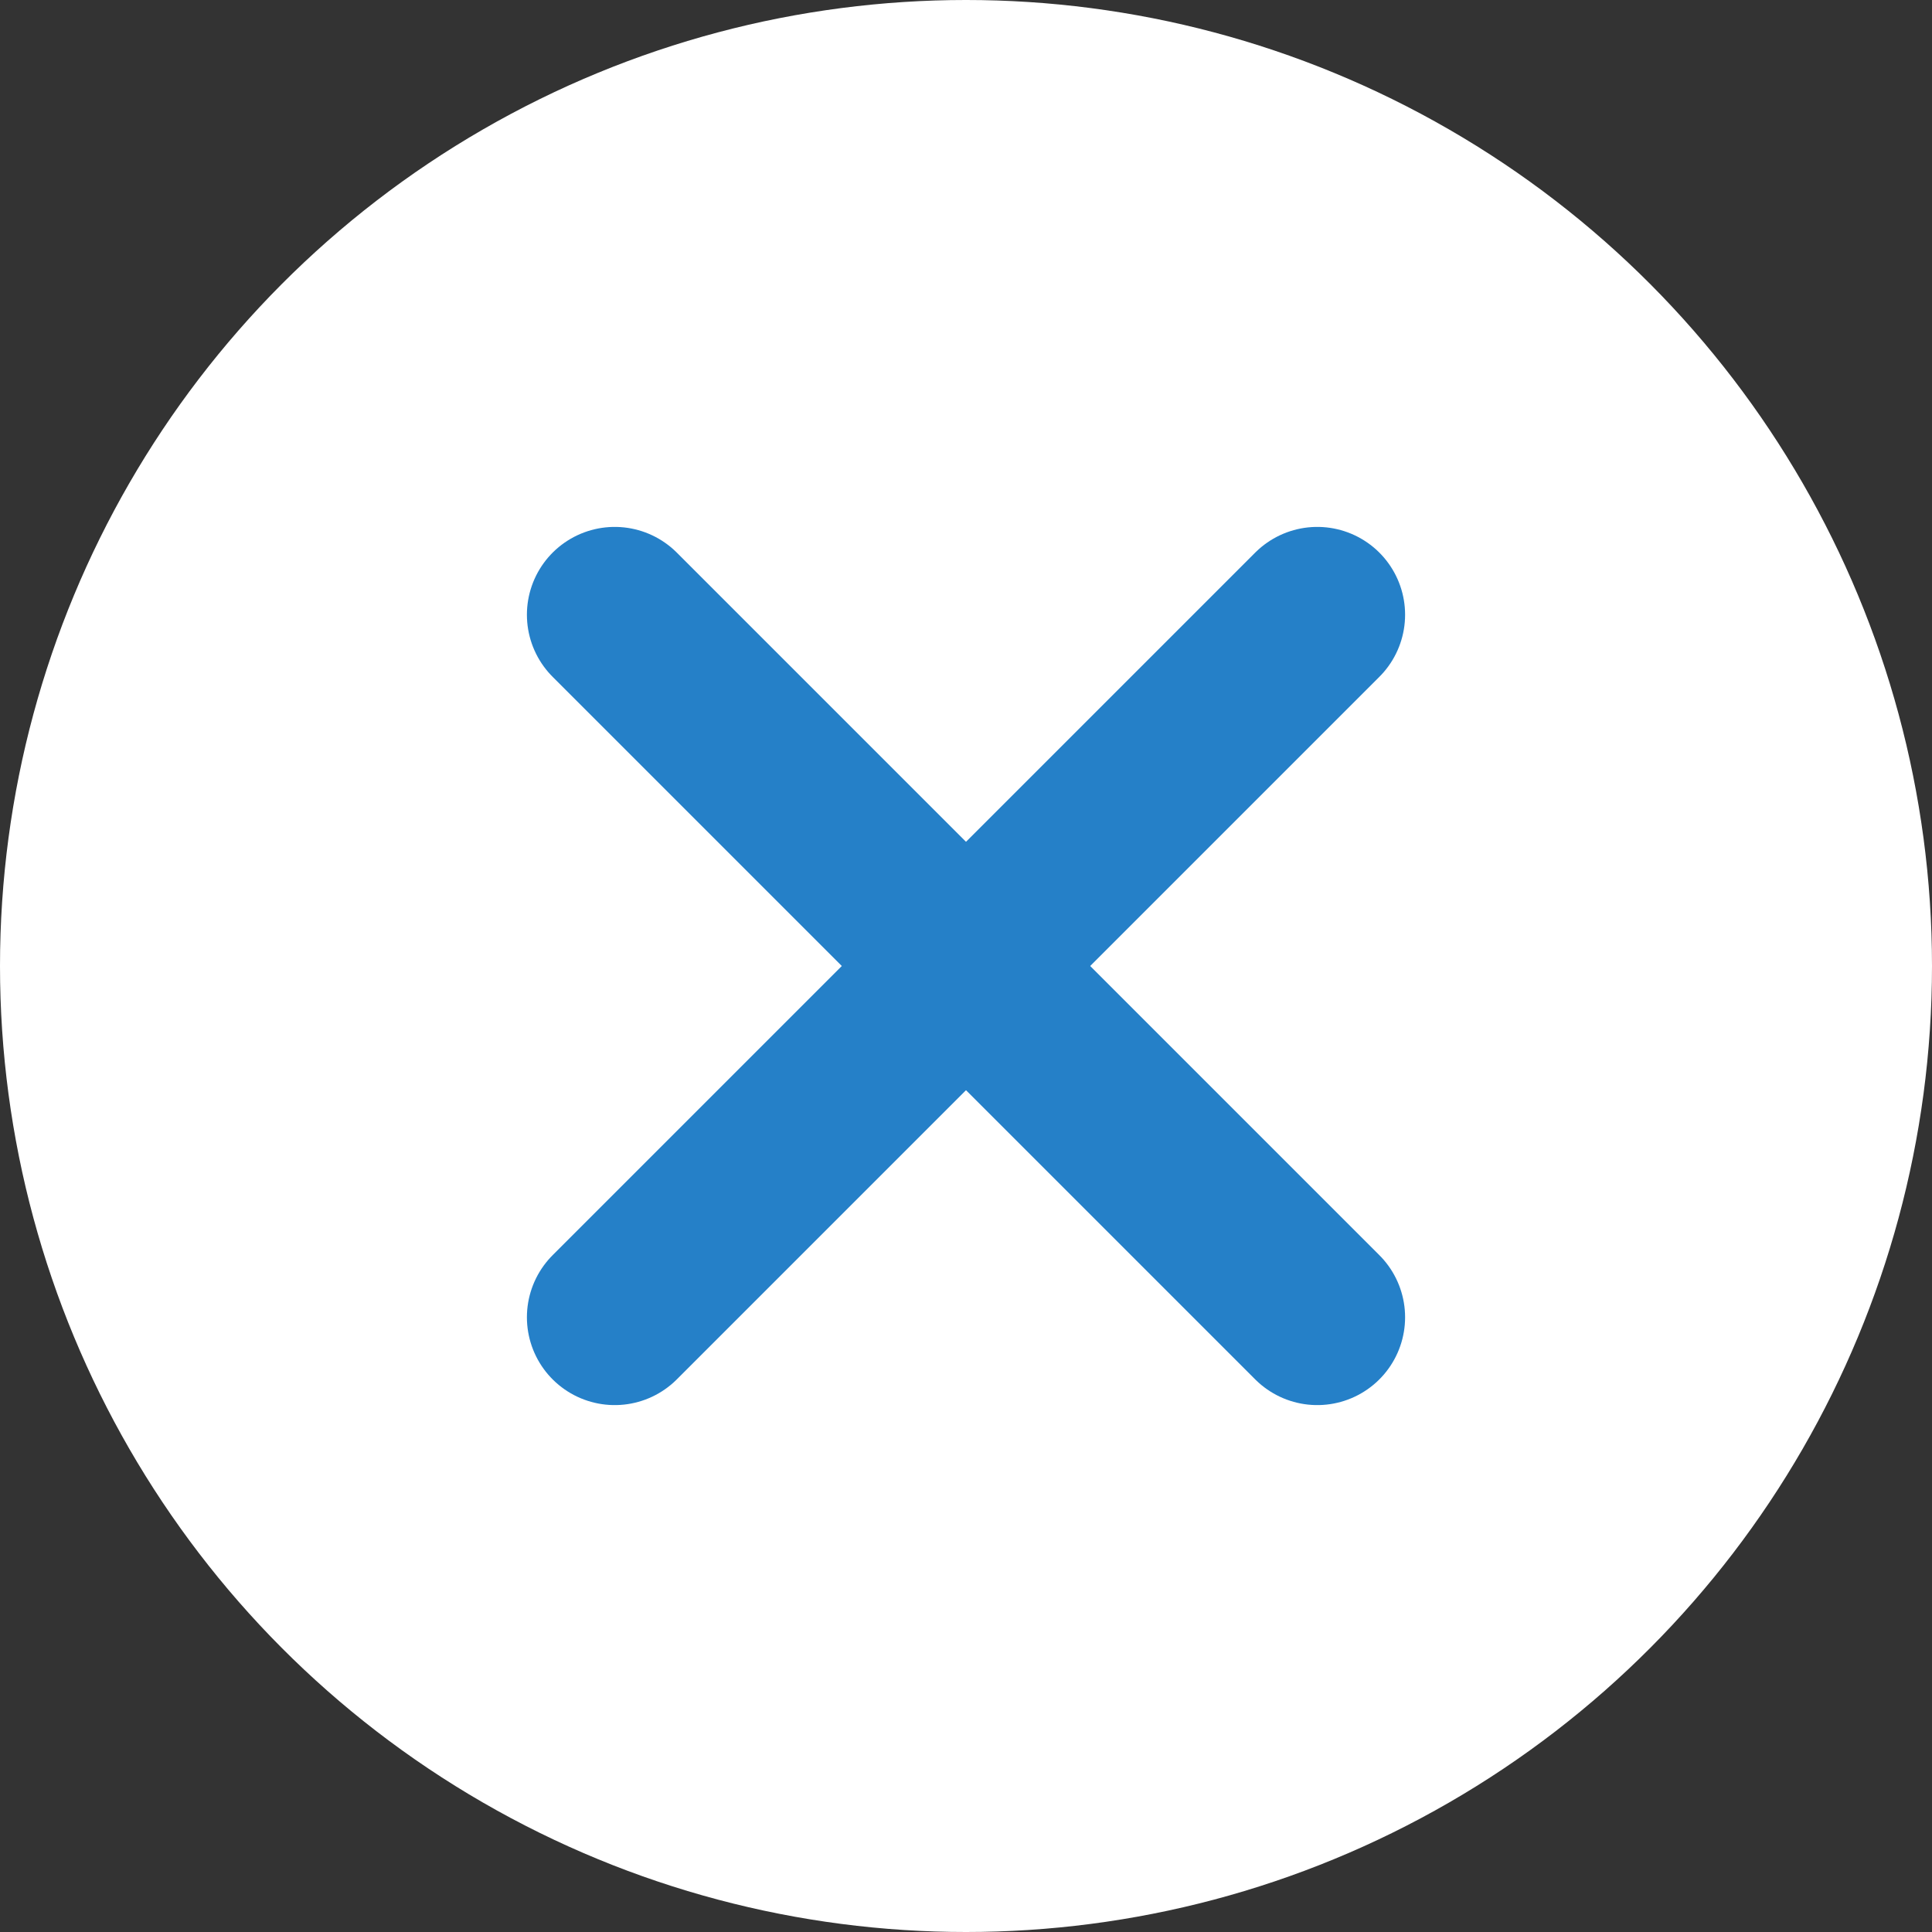
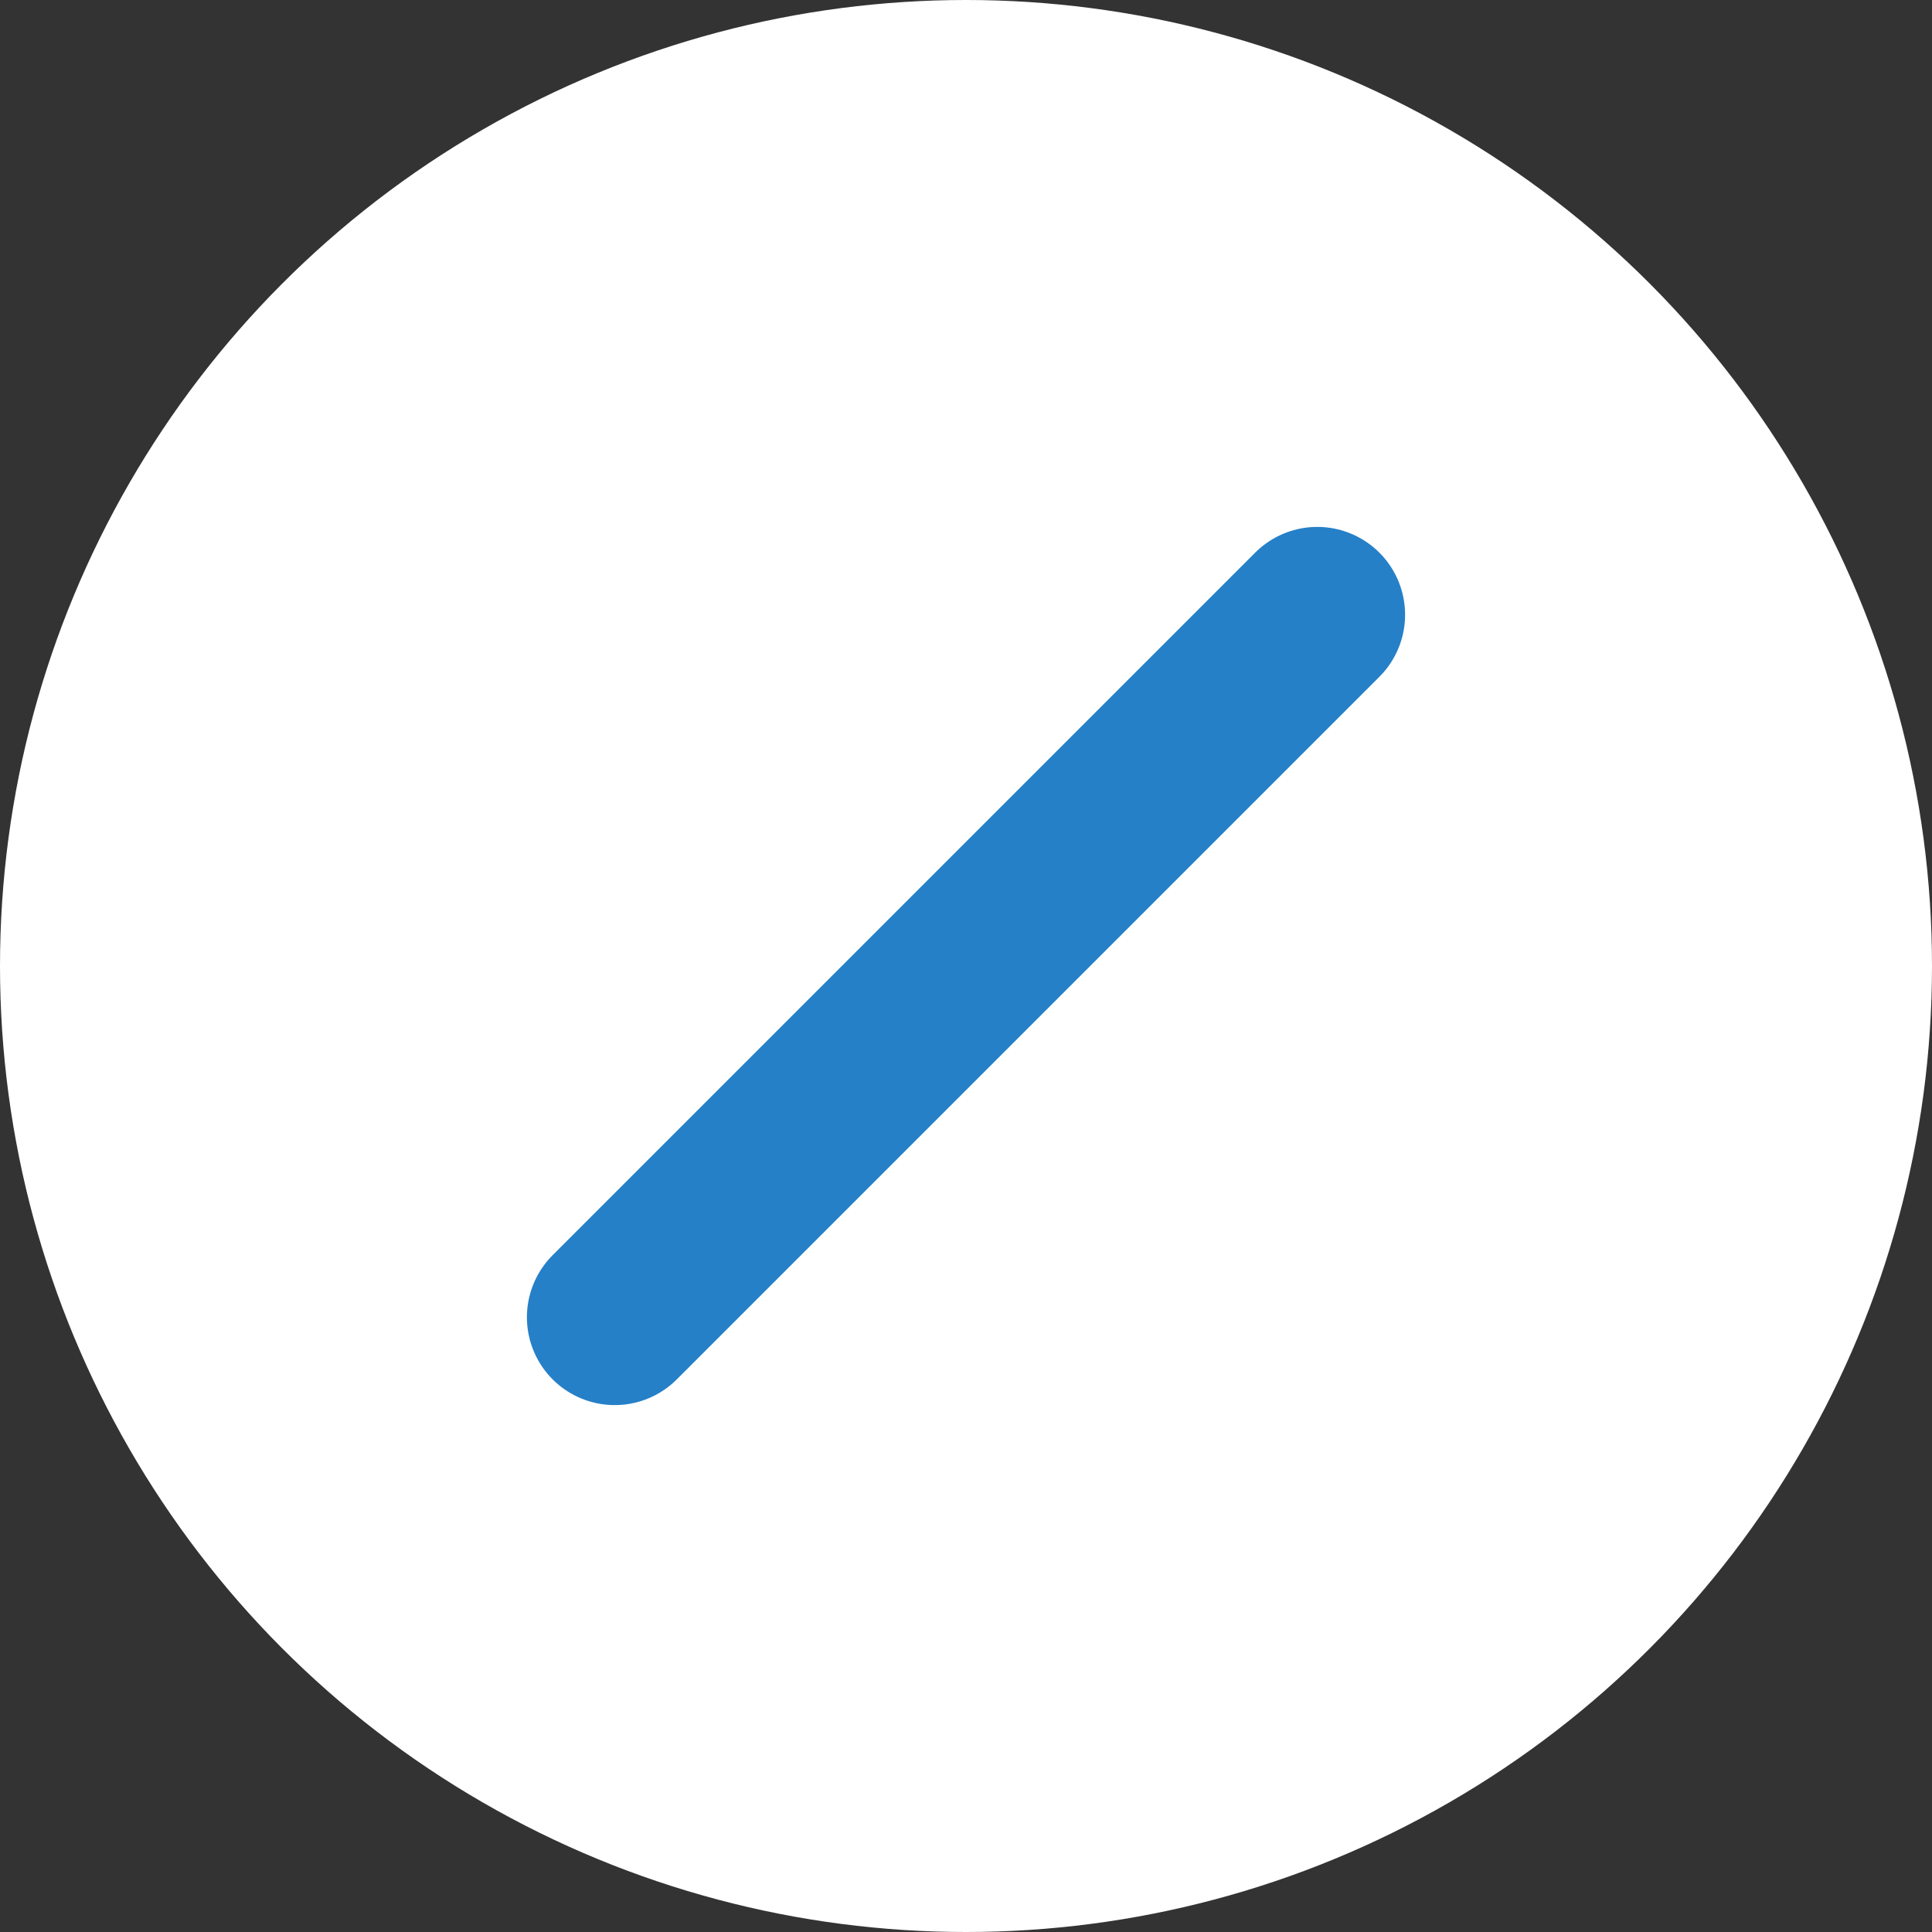
<svg xmlns="http://www.w3.org/2000/svg" width="22" height="22" viewBox="0 0 22 22">
  <rect x="0" y="0" width="22" height="22" fill="#333333" stroke="none" />
  <g id="Raggruppa_3412" data-name="Raggruppa 3412" transform="translate(7597.5 -199.312)">
    <circle id="Ellisse_673" data-name="Ellisse 673" cx="11" cy="11" r="11" transform="translate(-7597.5 199.312)" fill="#fff" />
    <g id="Raggruppa_3401" data-name="Raggruppa 3401" transform="translate(-25081.5 1573.312)">
      <line id="Linea_668" data-name="Linea 668" y1="8" x2="8" transform="translate(17491 -1367)" fill="none" stroke="#2580c8" stroke-linecap="round" stroke-width="2" />
-       <line id="Linea_669" data-name="Linea 669" x1="8" y1="8" transform="translate(17491 -1367)" fill="none" stroke="#2580c8" stroke-linecap="round" stroke-width="2" />
    </g>
  </g>
</svg>